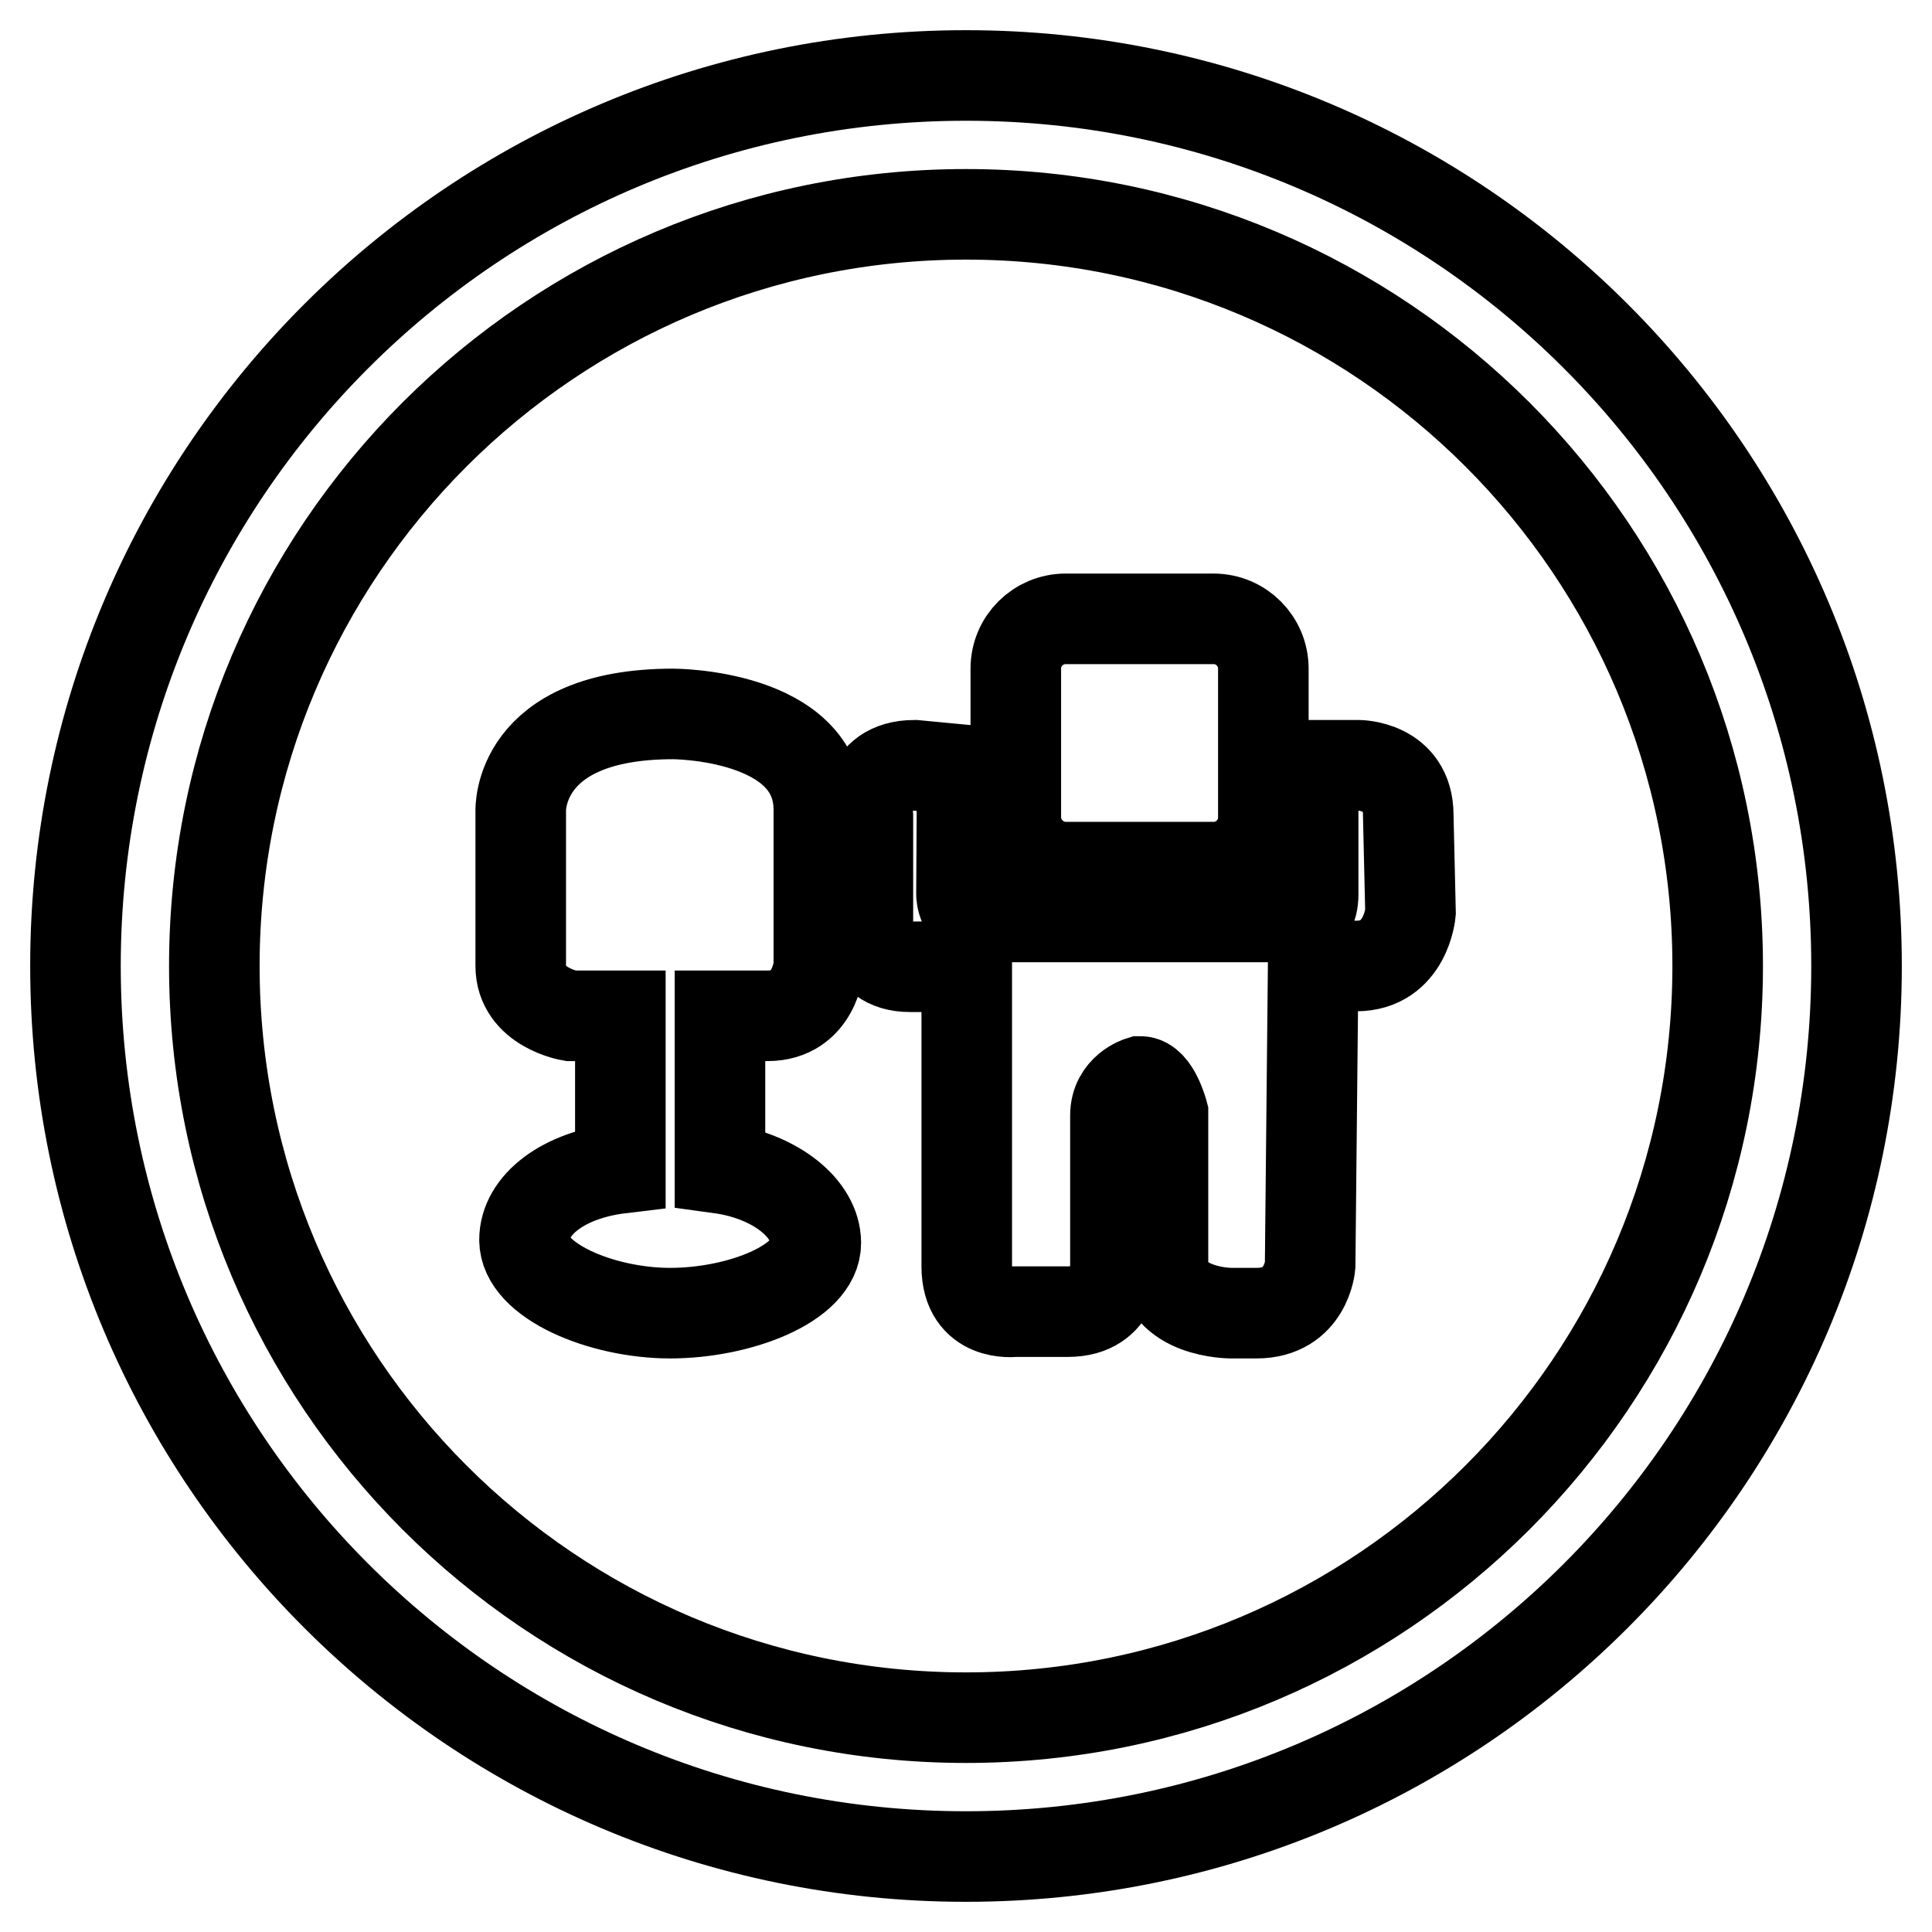
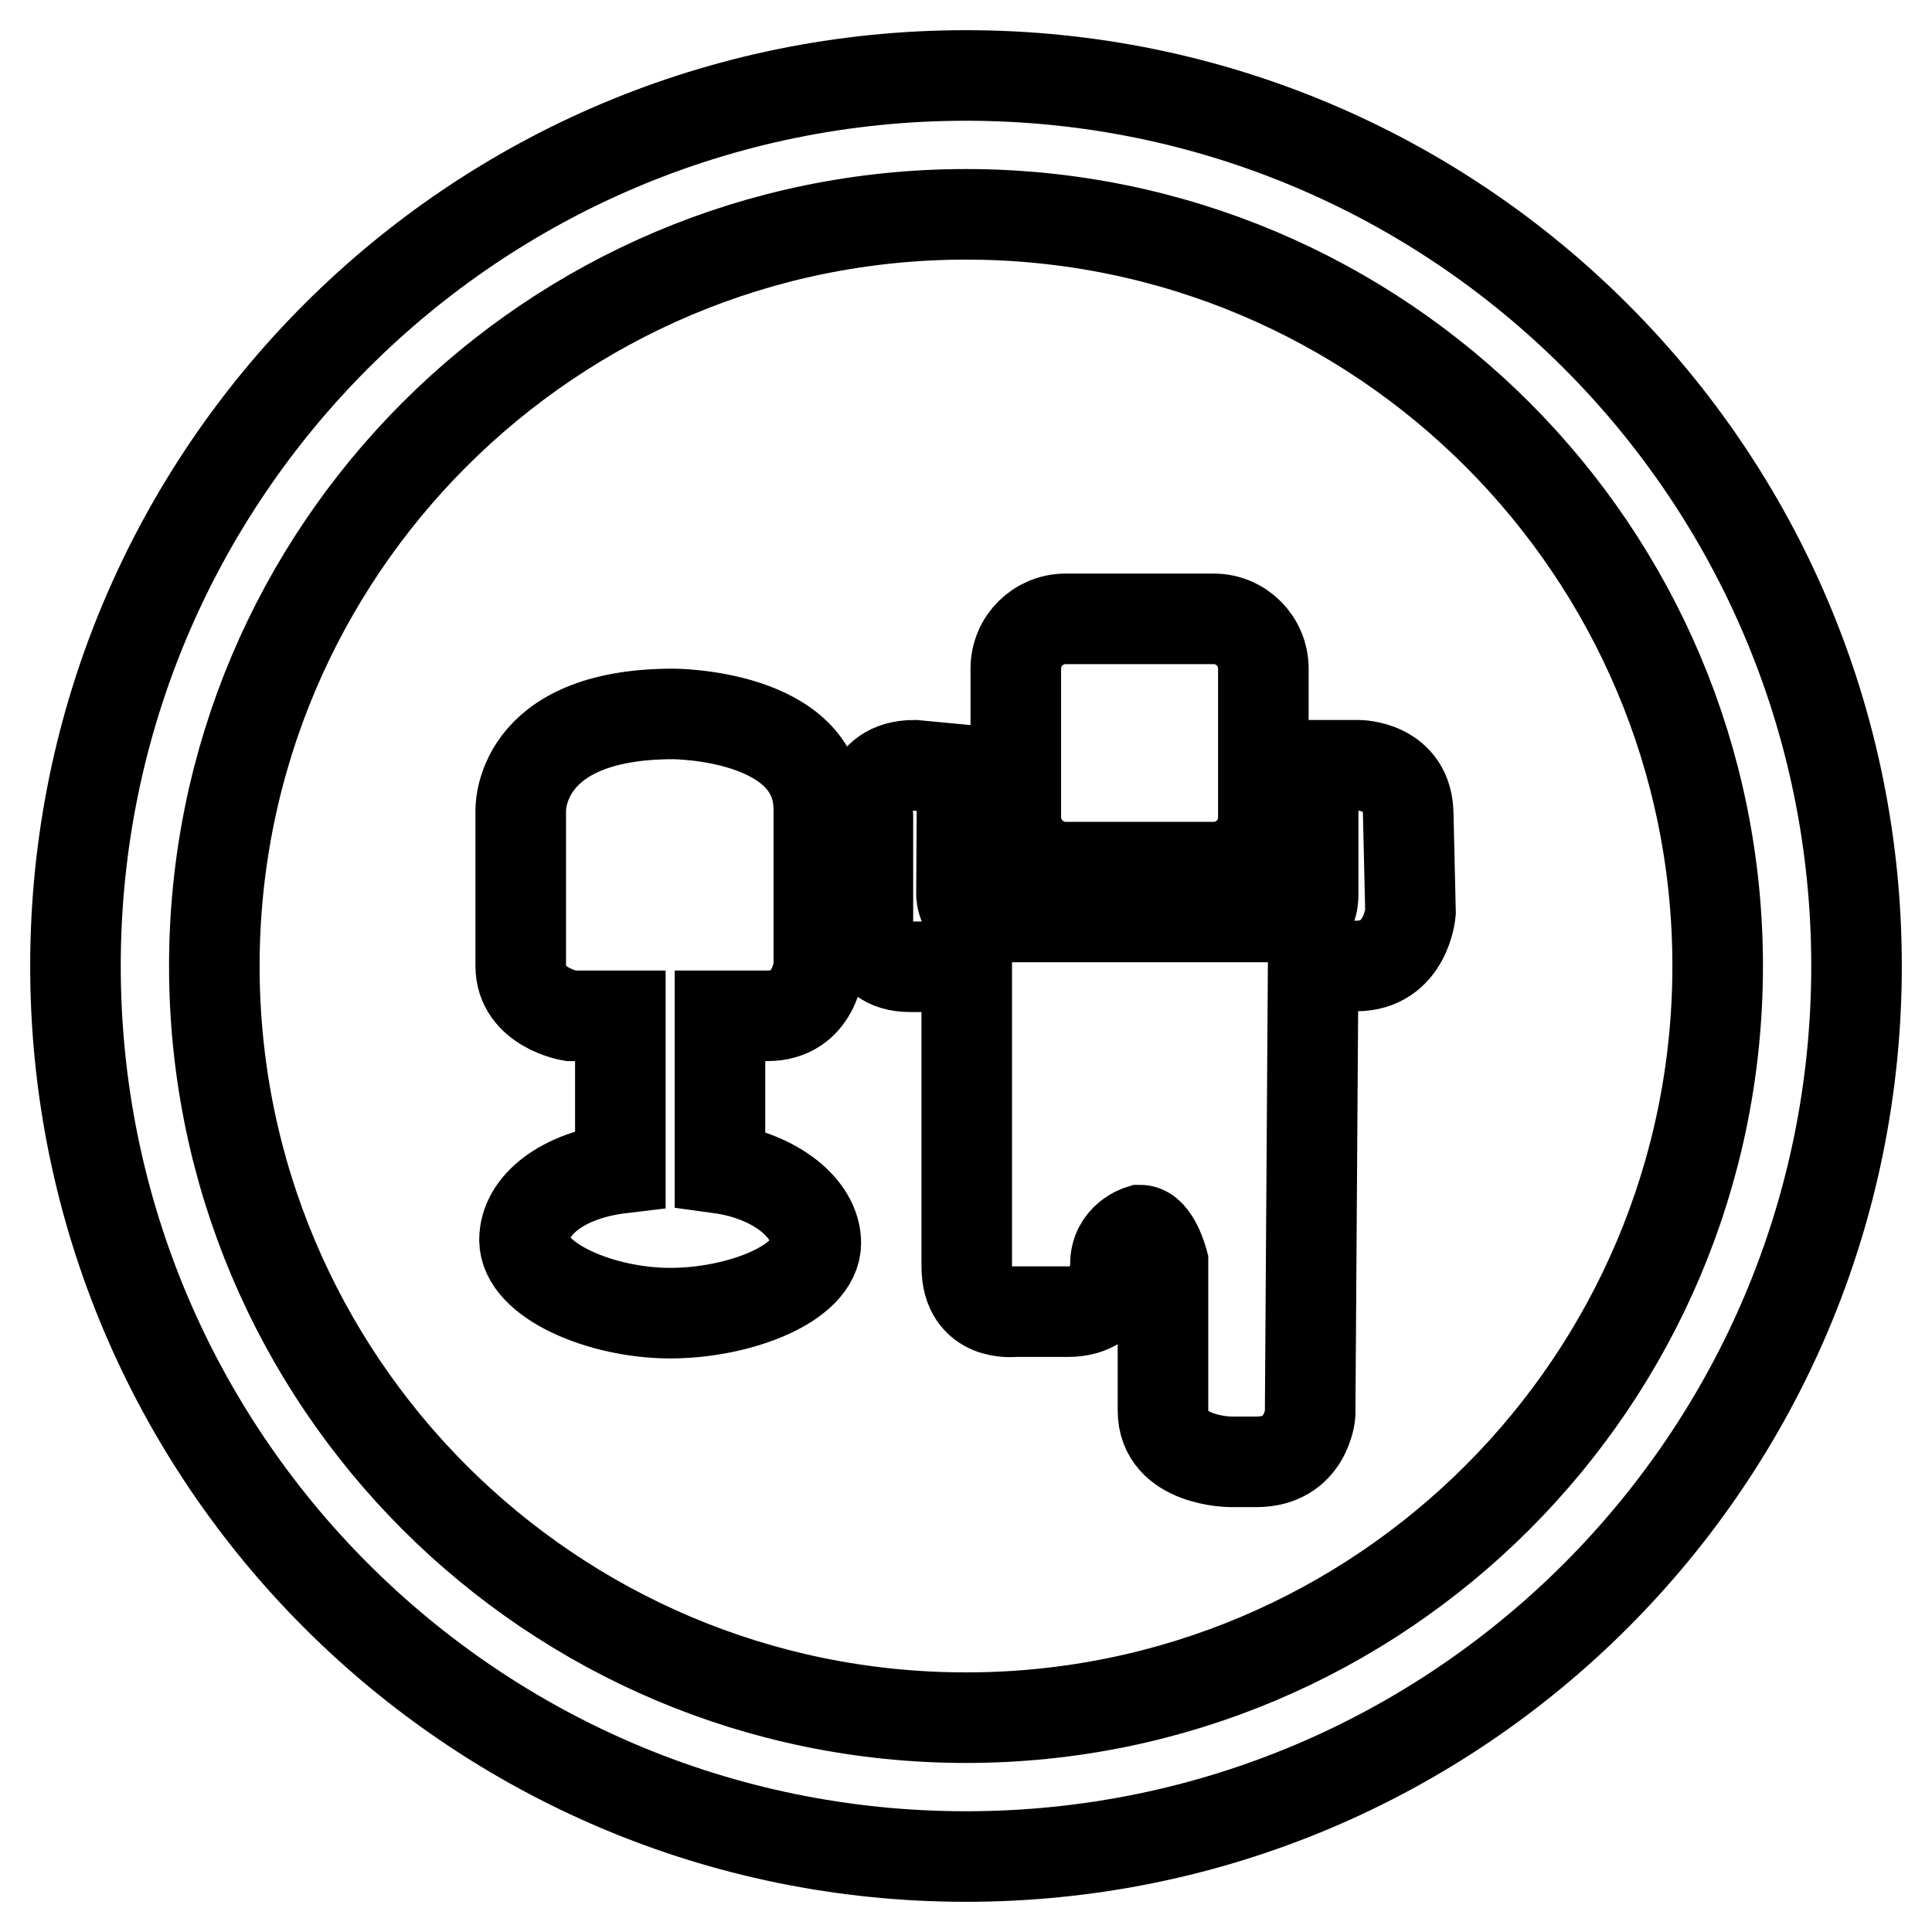
<svg xmlns="http://www.w3.org/2000/svg" version="1.1" x="0px" y="0px" viewBox="0 0 256 256" enable-background="new 0 0 256 256" xml:space="preserve">
  <g>
-     <path stroke-width="12" fill-opacity="0" stroke="#000000" d="M128,10C62.8,10,10,62.8,10,128c0,65.2,52.8,118,118,118c65.2,0,118-52.8,118-118C246,62.8,193.2,10,128,10 z M128,227.6c-55,0-99.6-44.6-99.6-99.6S73,28.4,128,28.4S227.6,73,227.6,128S183,227.6,128,227.6z M141.2,114.9h19.6 c3.6,0,6.6-2.9,6.6-6.6V88.6c0-3.6-2.9-6.6-6.6-6.6h-19.6c-3.6,0-6.6,2.9-6.6,6.6v19.7C134.6,111.9,137.6,114.9,141.2,114.9z  M89.2,94.6c-20.8,0-20.2,12.9-20.2,12.9V128c0,5.5,6.6,6.6,6.6,6.6h6.6v20.2c-7.5,0.9-12.7,4.8-12.7,9.5c0,5.4,10.2,9.7,19.3,9.7 c9.1,0,19.3-3.9,19.3-9.3c0-4.6-5.4-8.9-12.7-9.9l0-20.2h6.3c6.3,0,6.8-6.6,6.8-6.6v-20.8C108.4,94.6,89.2,94.6,89.2,94.6z  M186.6,108c0-6.6-6.6-6.6-6.6-6.6h-6v17.1c0,4.1-3.3,3-3.3,3h-40.3c-3,0-3-3-3-3l0.1-16.5l-6.3-0.6c-7,0-6.2,6.8-6.2,6.8v13.3 c0,0-1,6.6,5.6,6.6h7.5v39.7c0,6.8,6.3,6,6.3,6h7.1c6.6,0,6.3-6.3,6.3-6.3v-19.7c0-3.5,3.3-4.5,3.3-4.5c1.9,0,3,4.2,3,4.2v19.7 c0,6.8,9,6.8,9,6.8h3.4c6.6,0,7.1-6.3,7.1-6.3L174,128h5.7c6.6,0,7.2-7.1,7.2-7.1L186.6,108z" />
+     <path stroke-width="12" fill-opacity="0" stroke="#000000" d="M128,10C62.8,10,10,62.8,10,128c0,65.2,52.8,118,118,118c65.2,0,118-52.8,118-118C246,62.8,193.2,10,128,10 z M128,227.6c-55,0-99.6-44.6-99.6-99.6S73,28.4,128,28.4S227.6,73,227.6,128S183,227.6,128,227.6z M141.2,114.9h19.6 c3.6,0,6.6-2.9,6.6-6.6V88.6c0-3.6-2.9-6.6-6.6-6.6h-19.6c-3.6,0-6.6,2.9-6.6,6.6v19.7C134.6,111.9,137.6,114.9,141.2,114.9z  M89.2,94.6c-20.8,0-20.2,12.9-20.2,12.9V128c0,5.5,6.6,6.6,6.6,6.6h6.6v20.2c-7.5,0.9-12.7,4.8-12.7,9.5c0,5.4,10.2,9.7,19.3,9.7 c9.1,0,19.3-3.9,19.3-9.3c0-4.6-5.4-8.9-12.7-9.9l0-20.2h6.3c6.3,0,6.8-6.6,6.8-6.6v-20.8C108.4,94.6,89.2,94.6,89.2,94.6z  M186.6,108c0-6.6-6.6-6.6-6.6-6.6h-6v17.1c0,4.1-3.3,3-3.3,3h-40.3c-3,0-3-3-3-3l0.1-16.5l-6.3-0.6c-7,0-6.2,6.8-6.2,6.8v13.3 c0,0-1,6.6,5.6,6.6h7.5v39.7c0,6.8,6.3,6,6.3,6h7.1c6.6,0,6.3-6.3,6.3-6.3c0-3.5,3.3-4.5,3.3-4.5c1.9,0,3,4.2,3,4.2v19.7 c0,6.8,9,6.8,9,6.8h3.4c6.6,0,7.1-6.3,7.1-6.3L174,128h5.7c6.6,0,7.2-7.1,7.2-7.1L186.6,108z" />
  </g>
</svg>